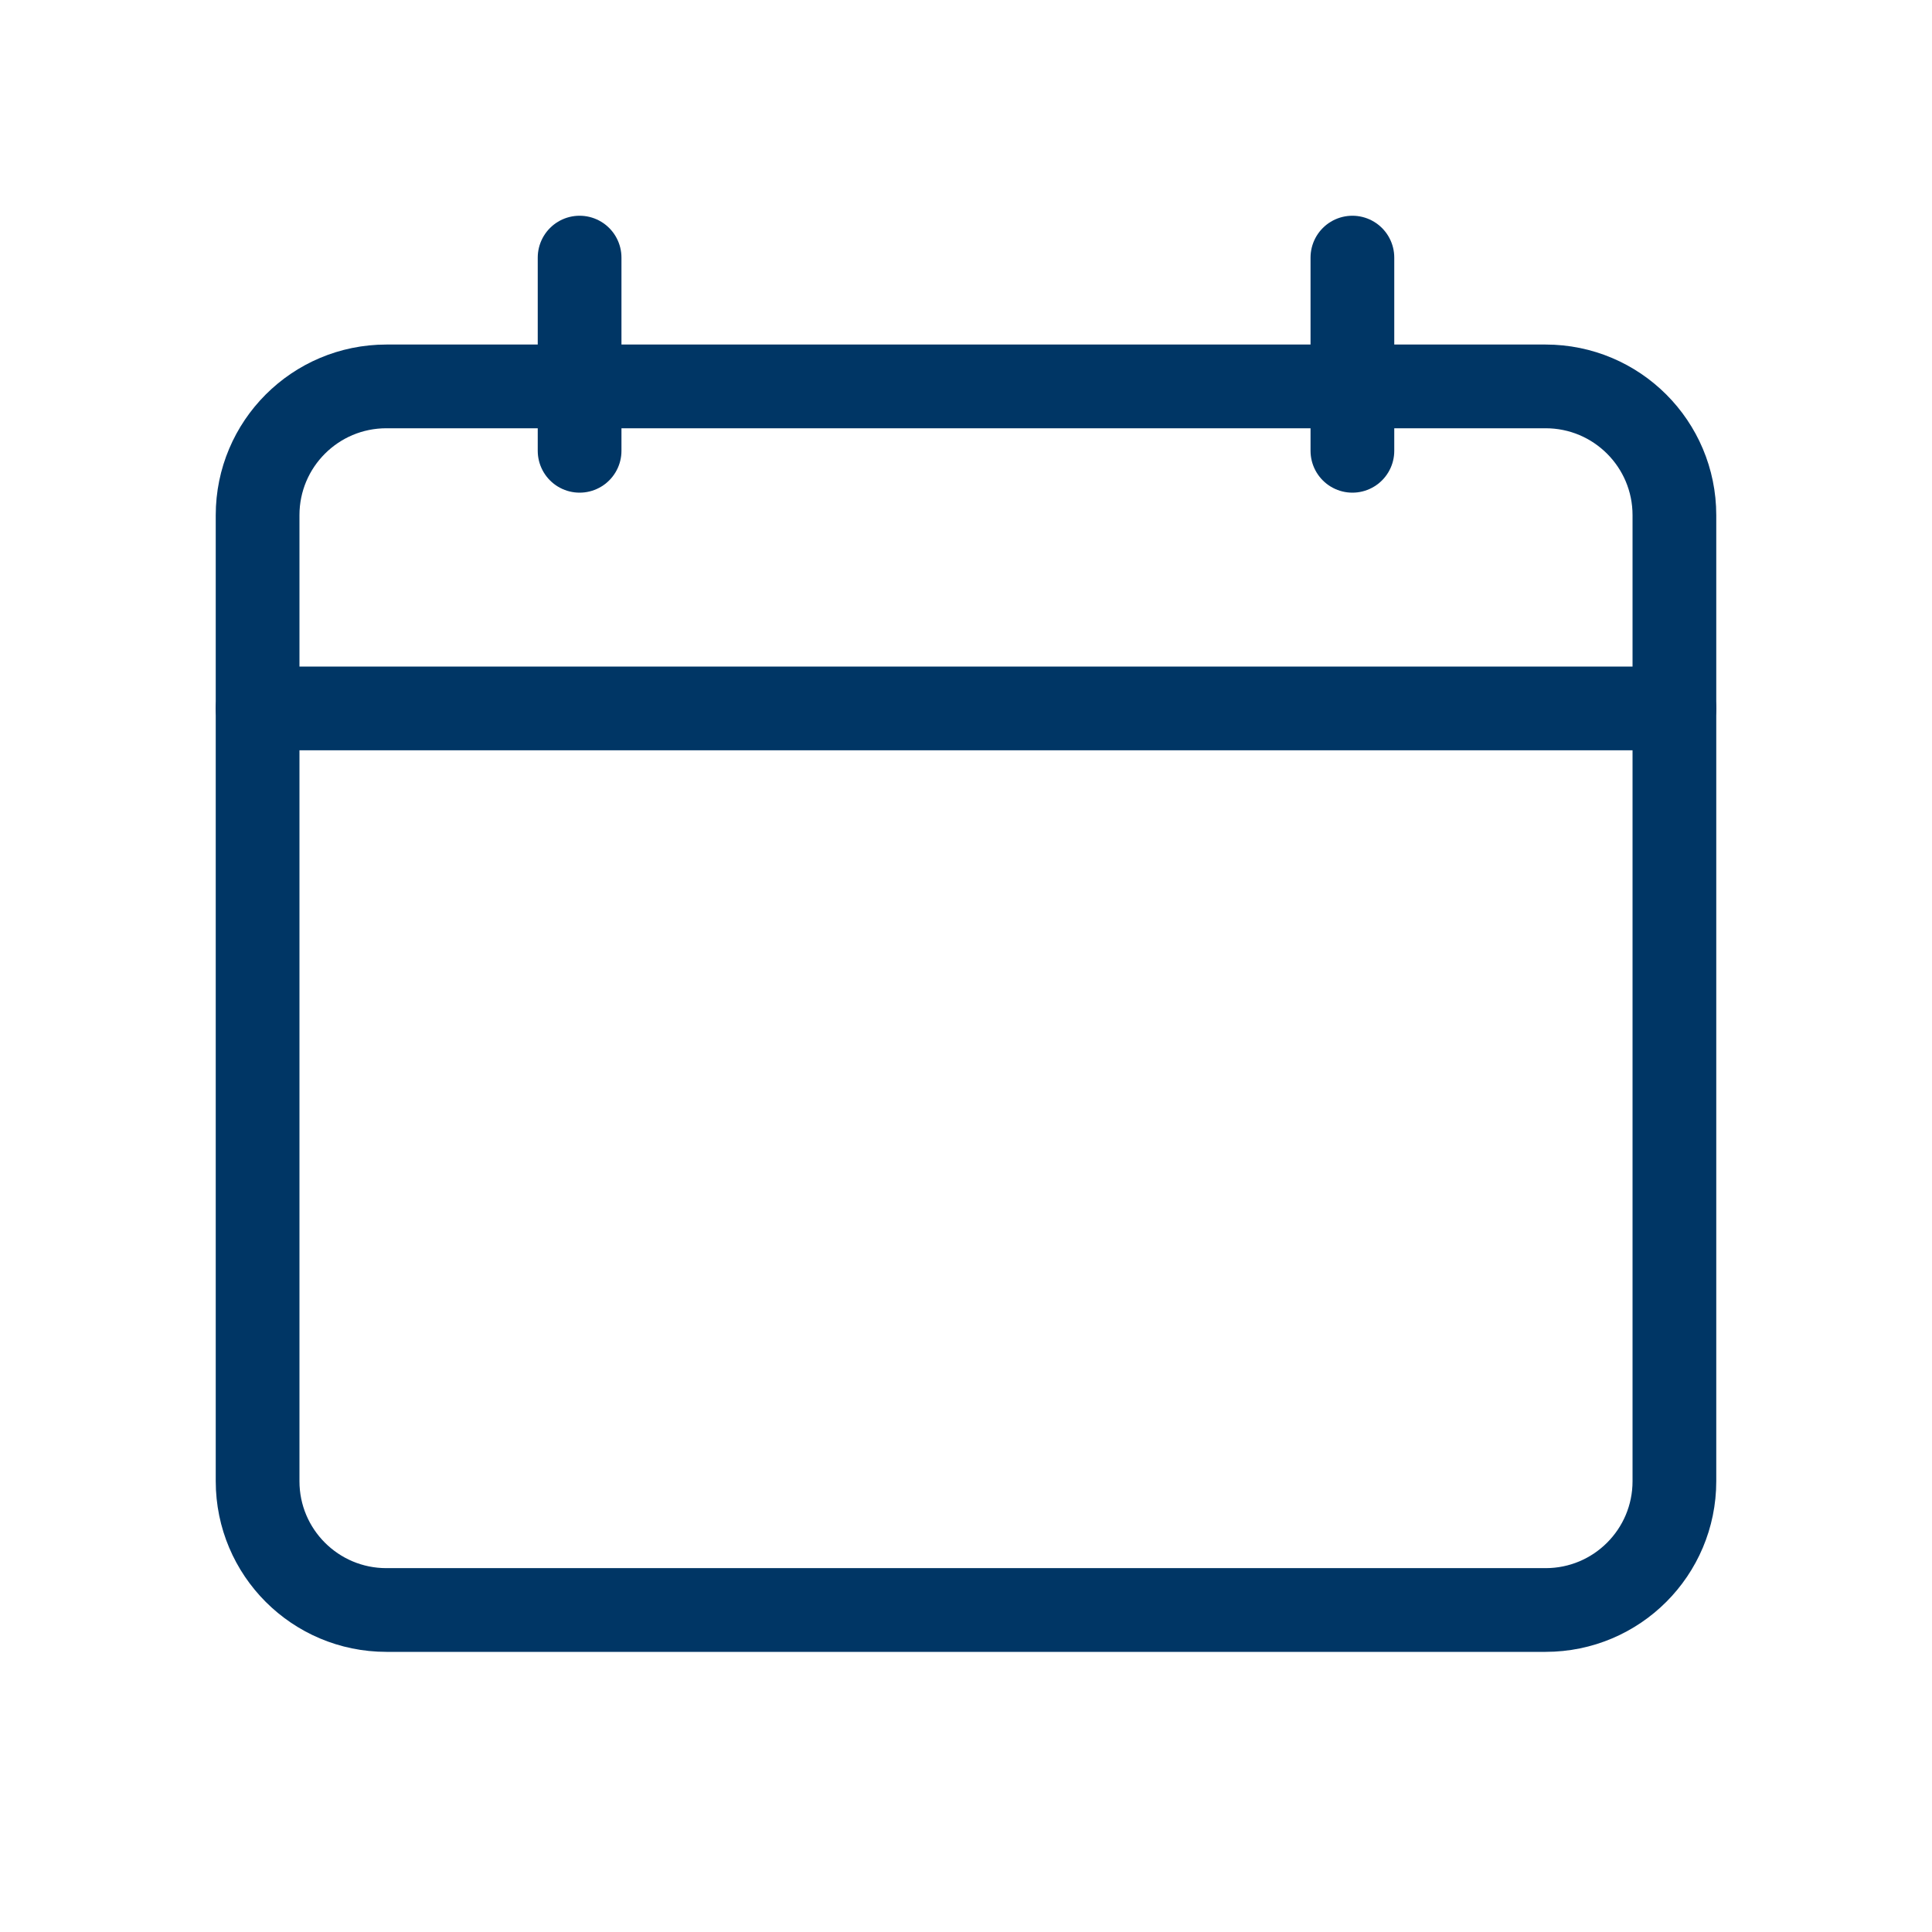
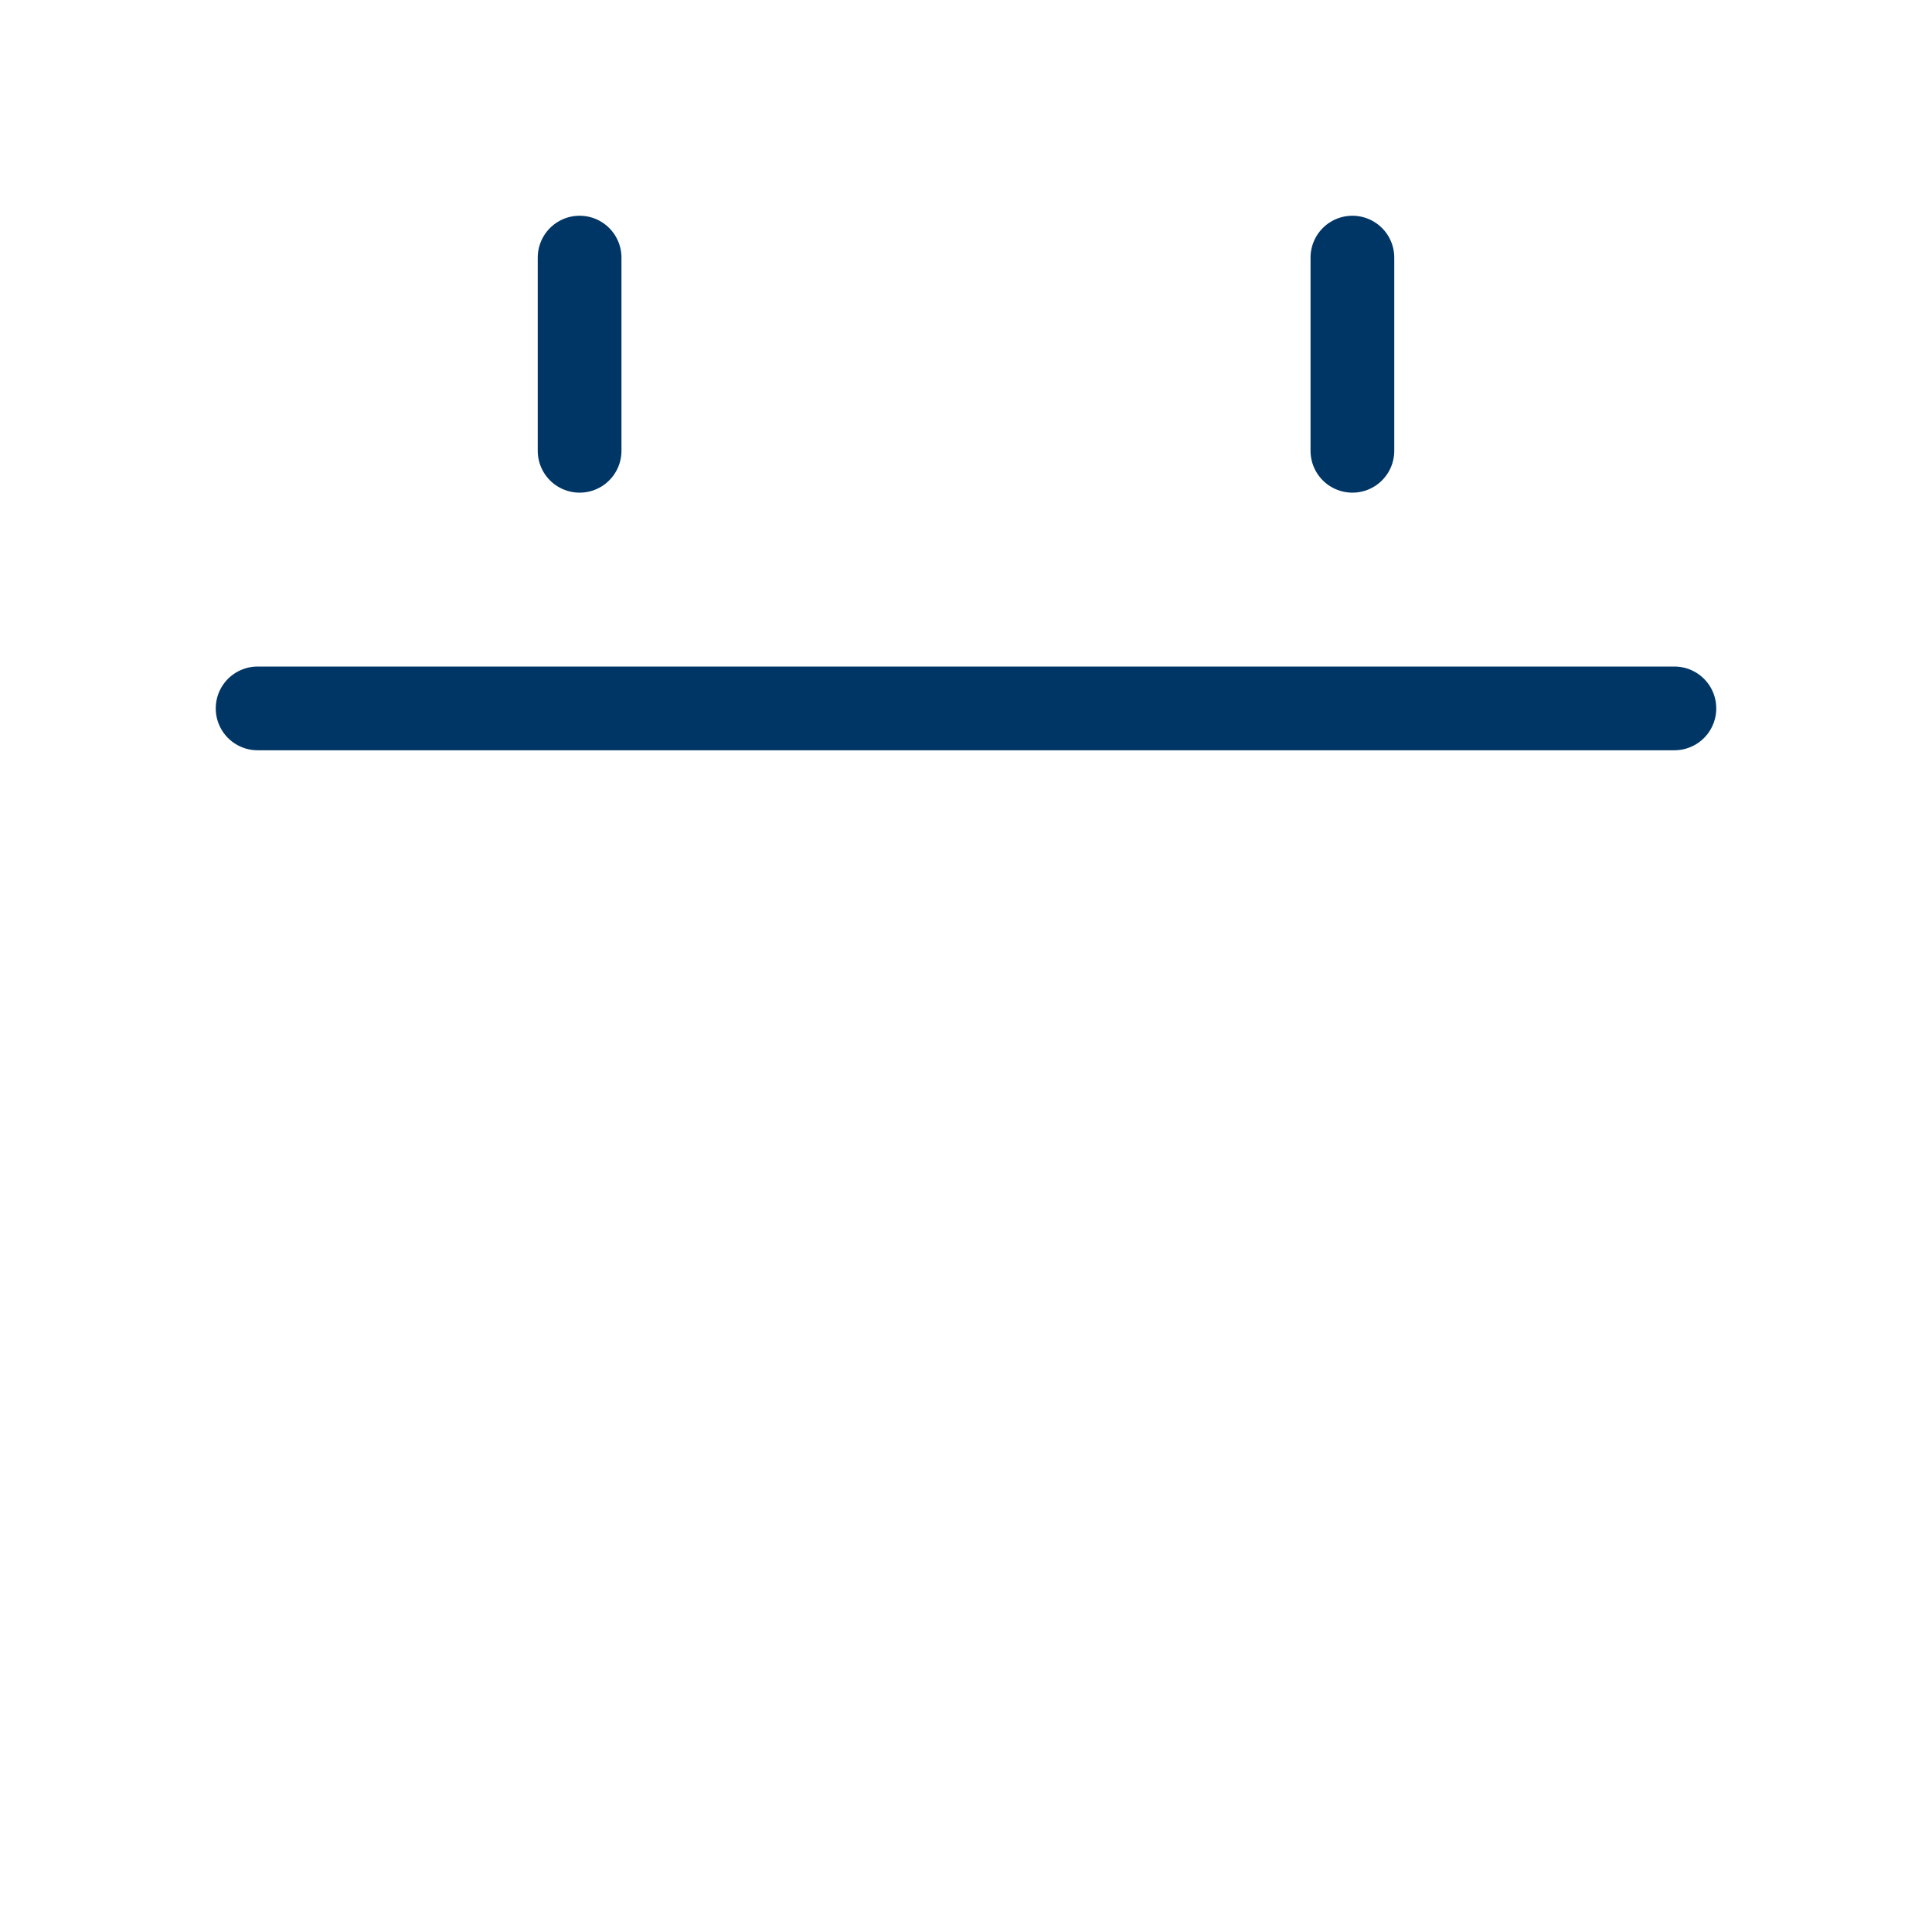
<svg xmlns="http://www.w3.org/2000/svg" width="24" height="24" viewBox="0 0 24 24" fill="none">
  <path d="M3.2 8.8H20.8" stroke="#003665" stroke-width="1.04" stroke-miterlimit="10" stroke-linecap="round" stroke-linejoin="round" />
-   <path d="M19.2 4.8H4.8C3.916 4.8 3.2 5.516 3.2 6.4V18.4C3.2 19.284 3.916 20 4.8 20H19.2C20.084 20 20.8 19.284 20.8 18.4V6.4C20.8 5.516 20.084 4.8 19.2 4.8Z" stroke="#003665" stroke-width="1.04" stroke-miterlimit="10" stroke-linecap="round" stroke-linejoin="round" />
  <path d="M7.2 3.2V5.6" stroke="#003665" stroke-width="1.04" stroke-miterlimit="10" stroke-linecap="round" stroke-linejoin="round" />
  <path d="M16.8 3.2V5.6" stroke="#003665" stroke-width="1.04" stroke-miterlimit="10" stroke-linecap="round" stroke-linejoin="round" />
</svg>